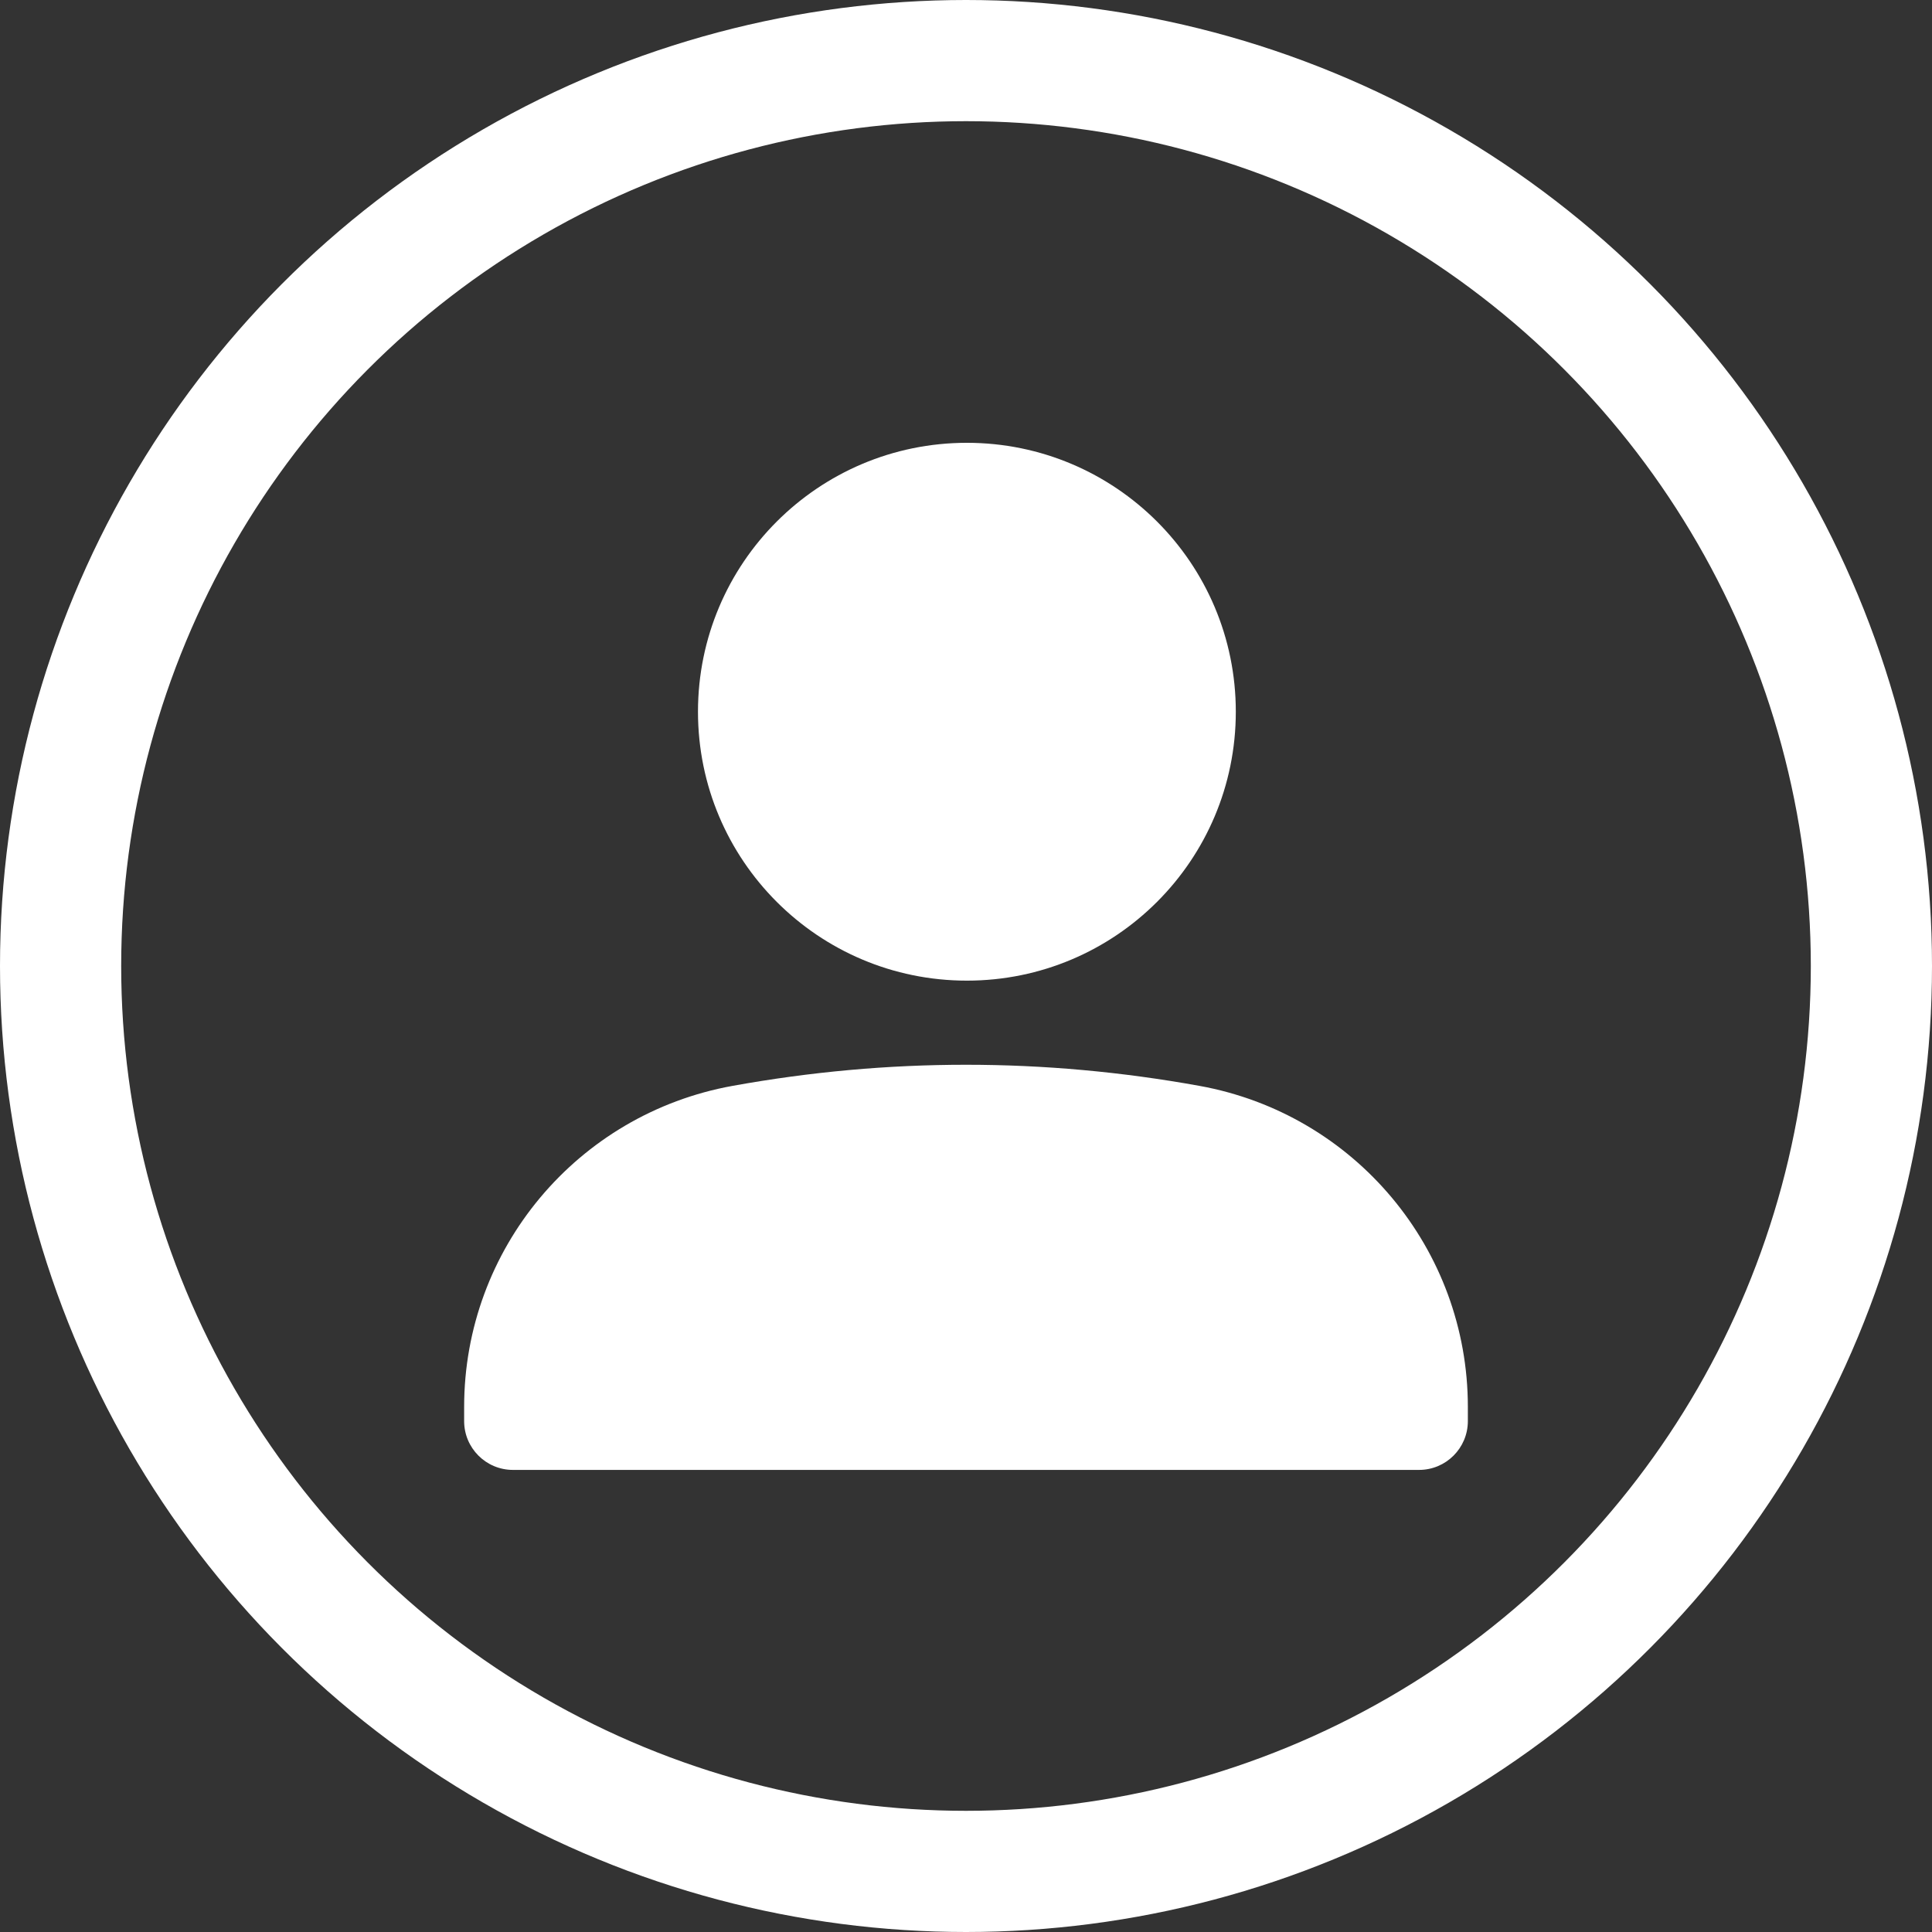
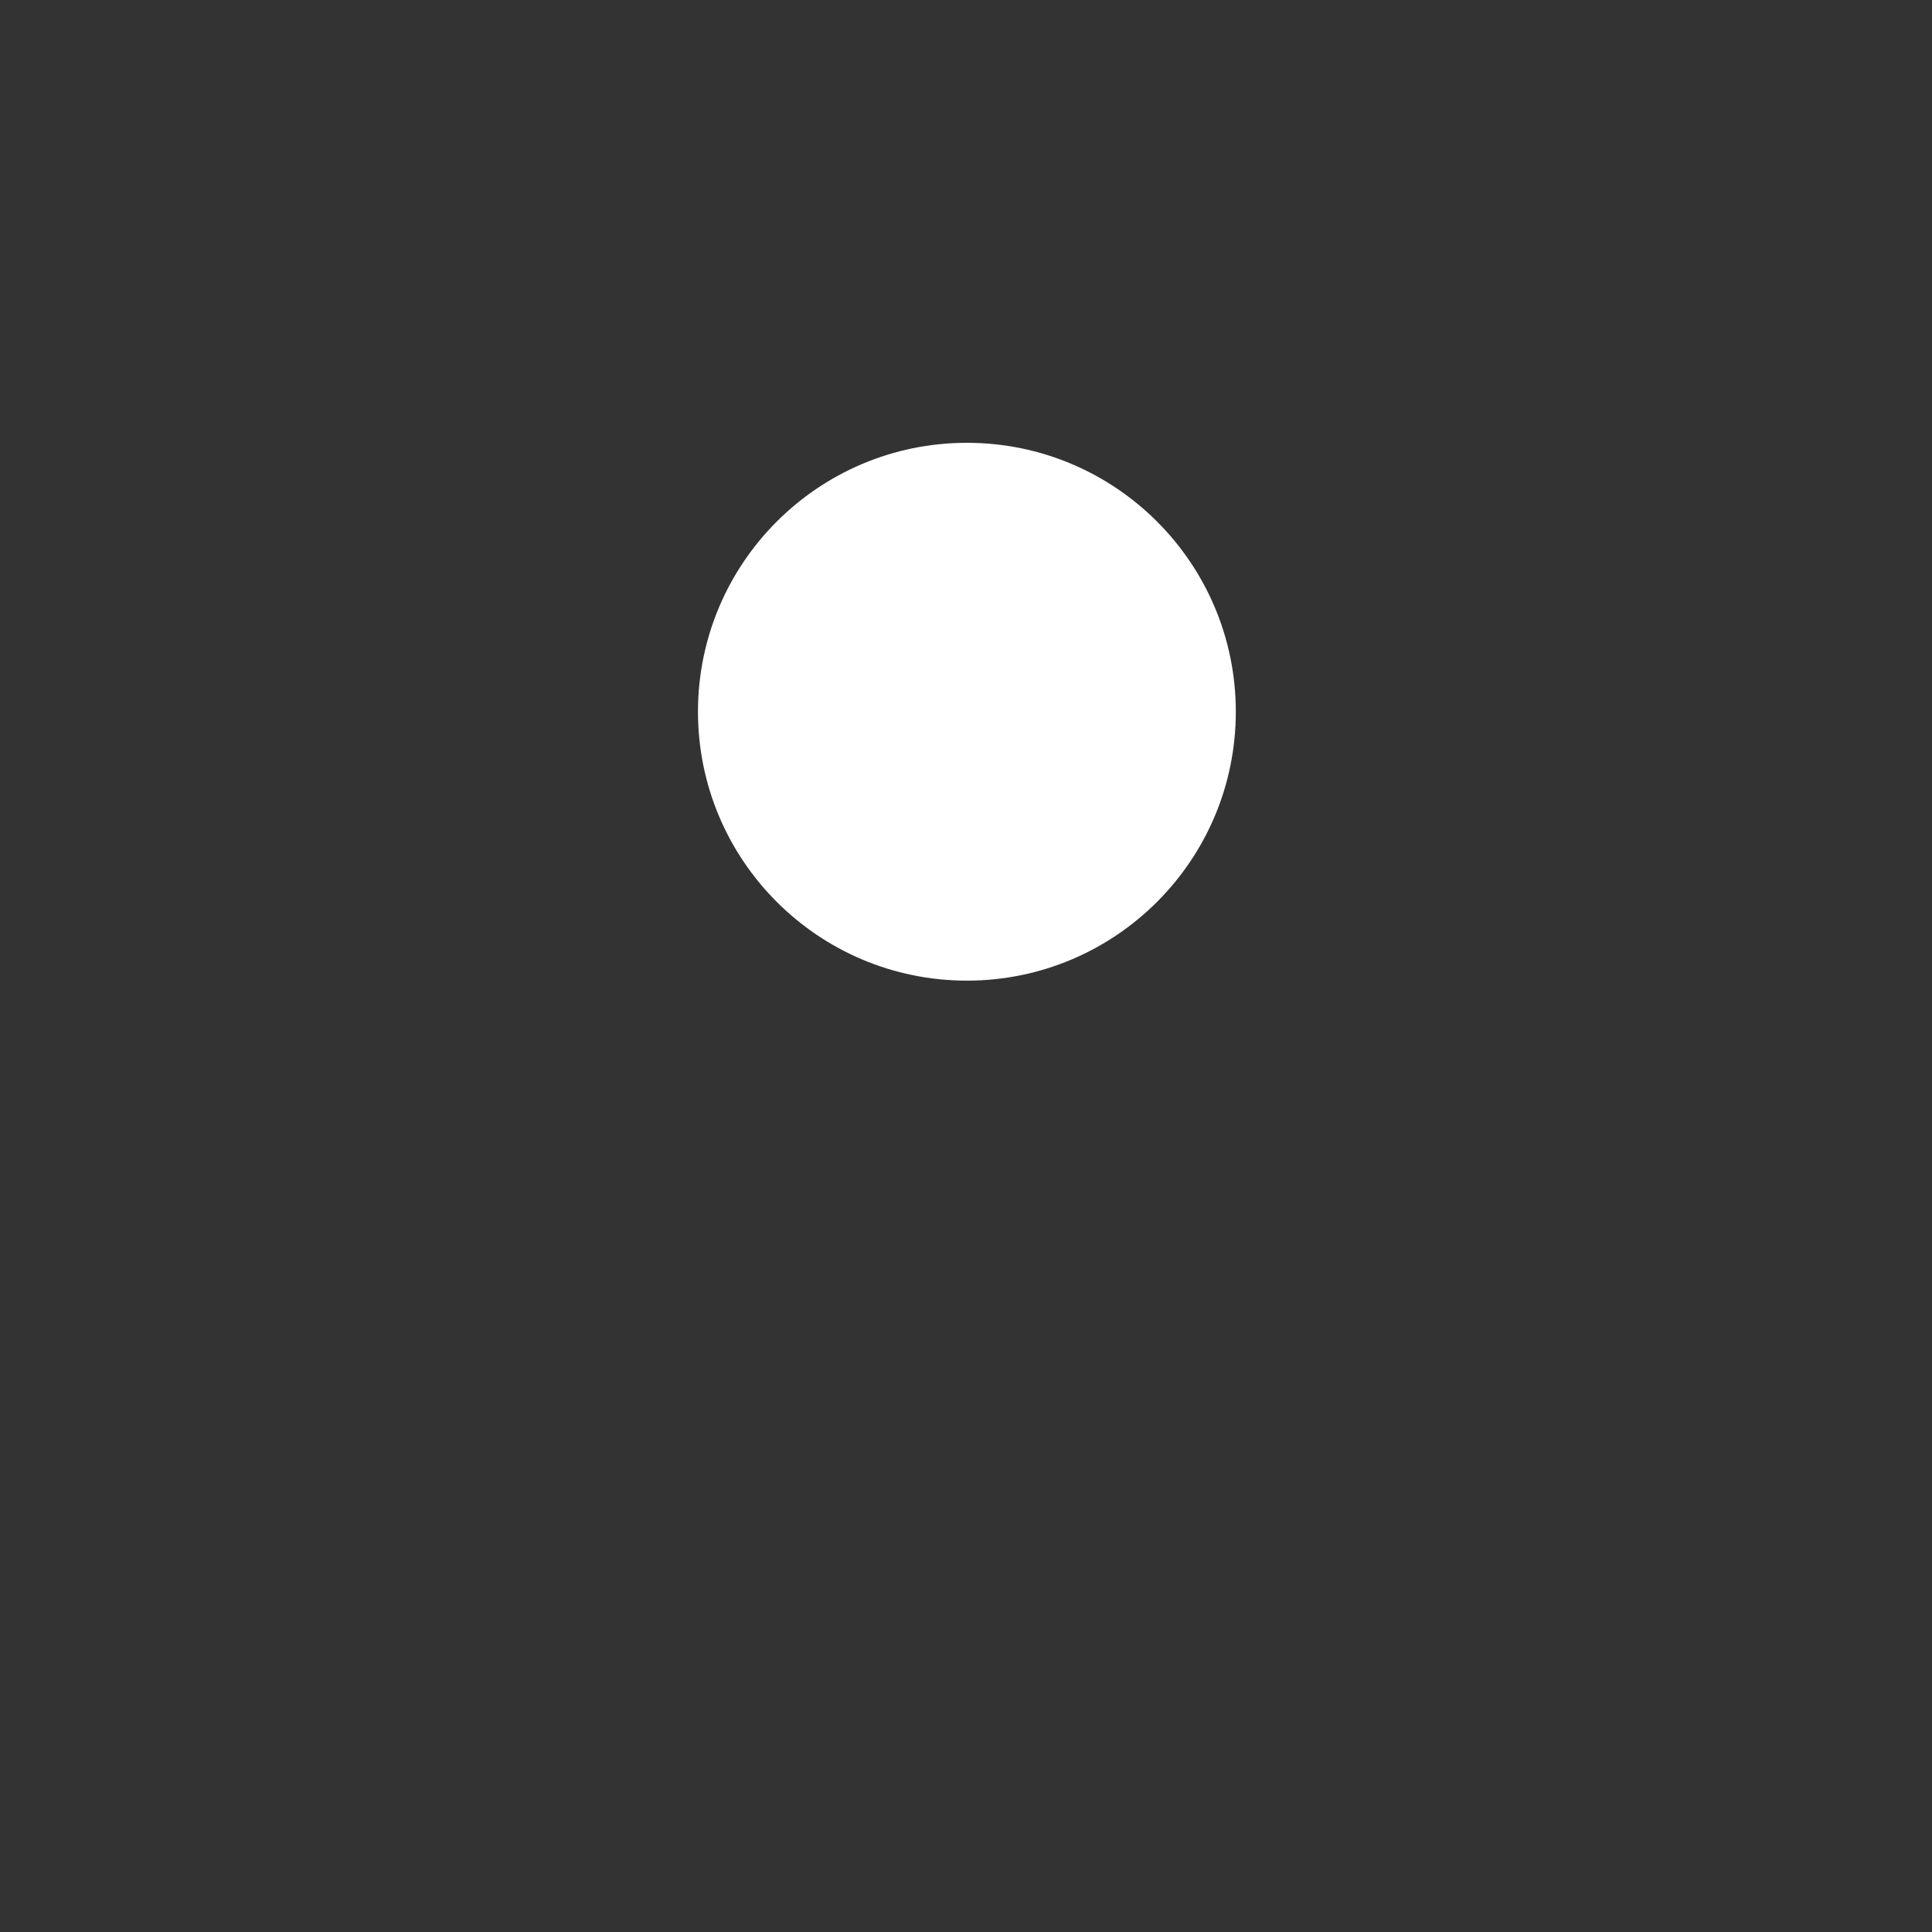
<svg xmlns="http://www.w3.org/2000/svg" id="_圖層_1" viewBox="0 0 1402.98 1402.98">
  <rect x="0" y="0" width="1402.98" height="1402.98" fill="#333333" stroke="none" />
  <defs>
    <style>.cls-1{fill:none;stroke:#fff;stroke-miterlimit:10;stroke-width:88px;}.cls-2{fill:#fff;}</style>
  </defs>
-   <circle class="cls-1" cx="701.49" cy="701.49" r="657.49" />
  <circle class="cls-2" cx="702.14" cy="516.84" r="195.28" />
-   <path class="cls-2" d="M1030.49,1067.42H372.49c-19.57,0-35.44-15.87-35.44-35.44v-10.31c0-114.65,82.13-212.74,194.95-233.14,112.99-20.43,225.99-20.43,338.98,0,112.82,20.4,194.95,118.5,194.95,233.14v10.31c0,19.57-15.87,35.44-35.44,35.44Z" />
</svg>